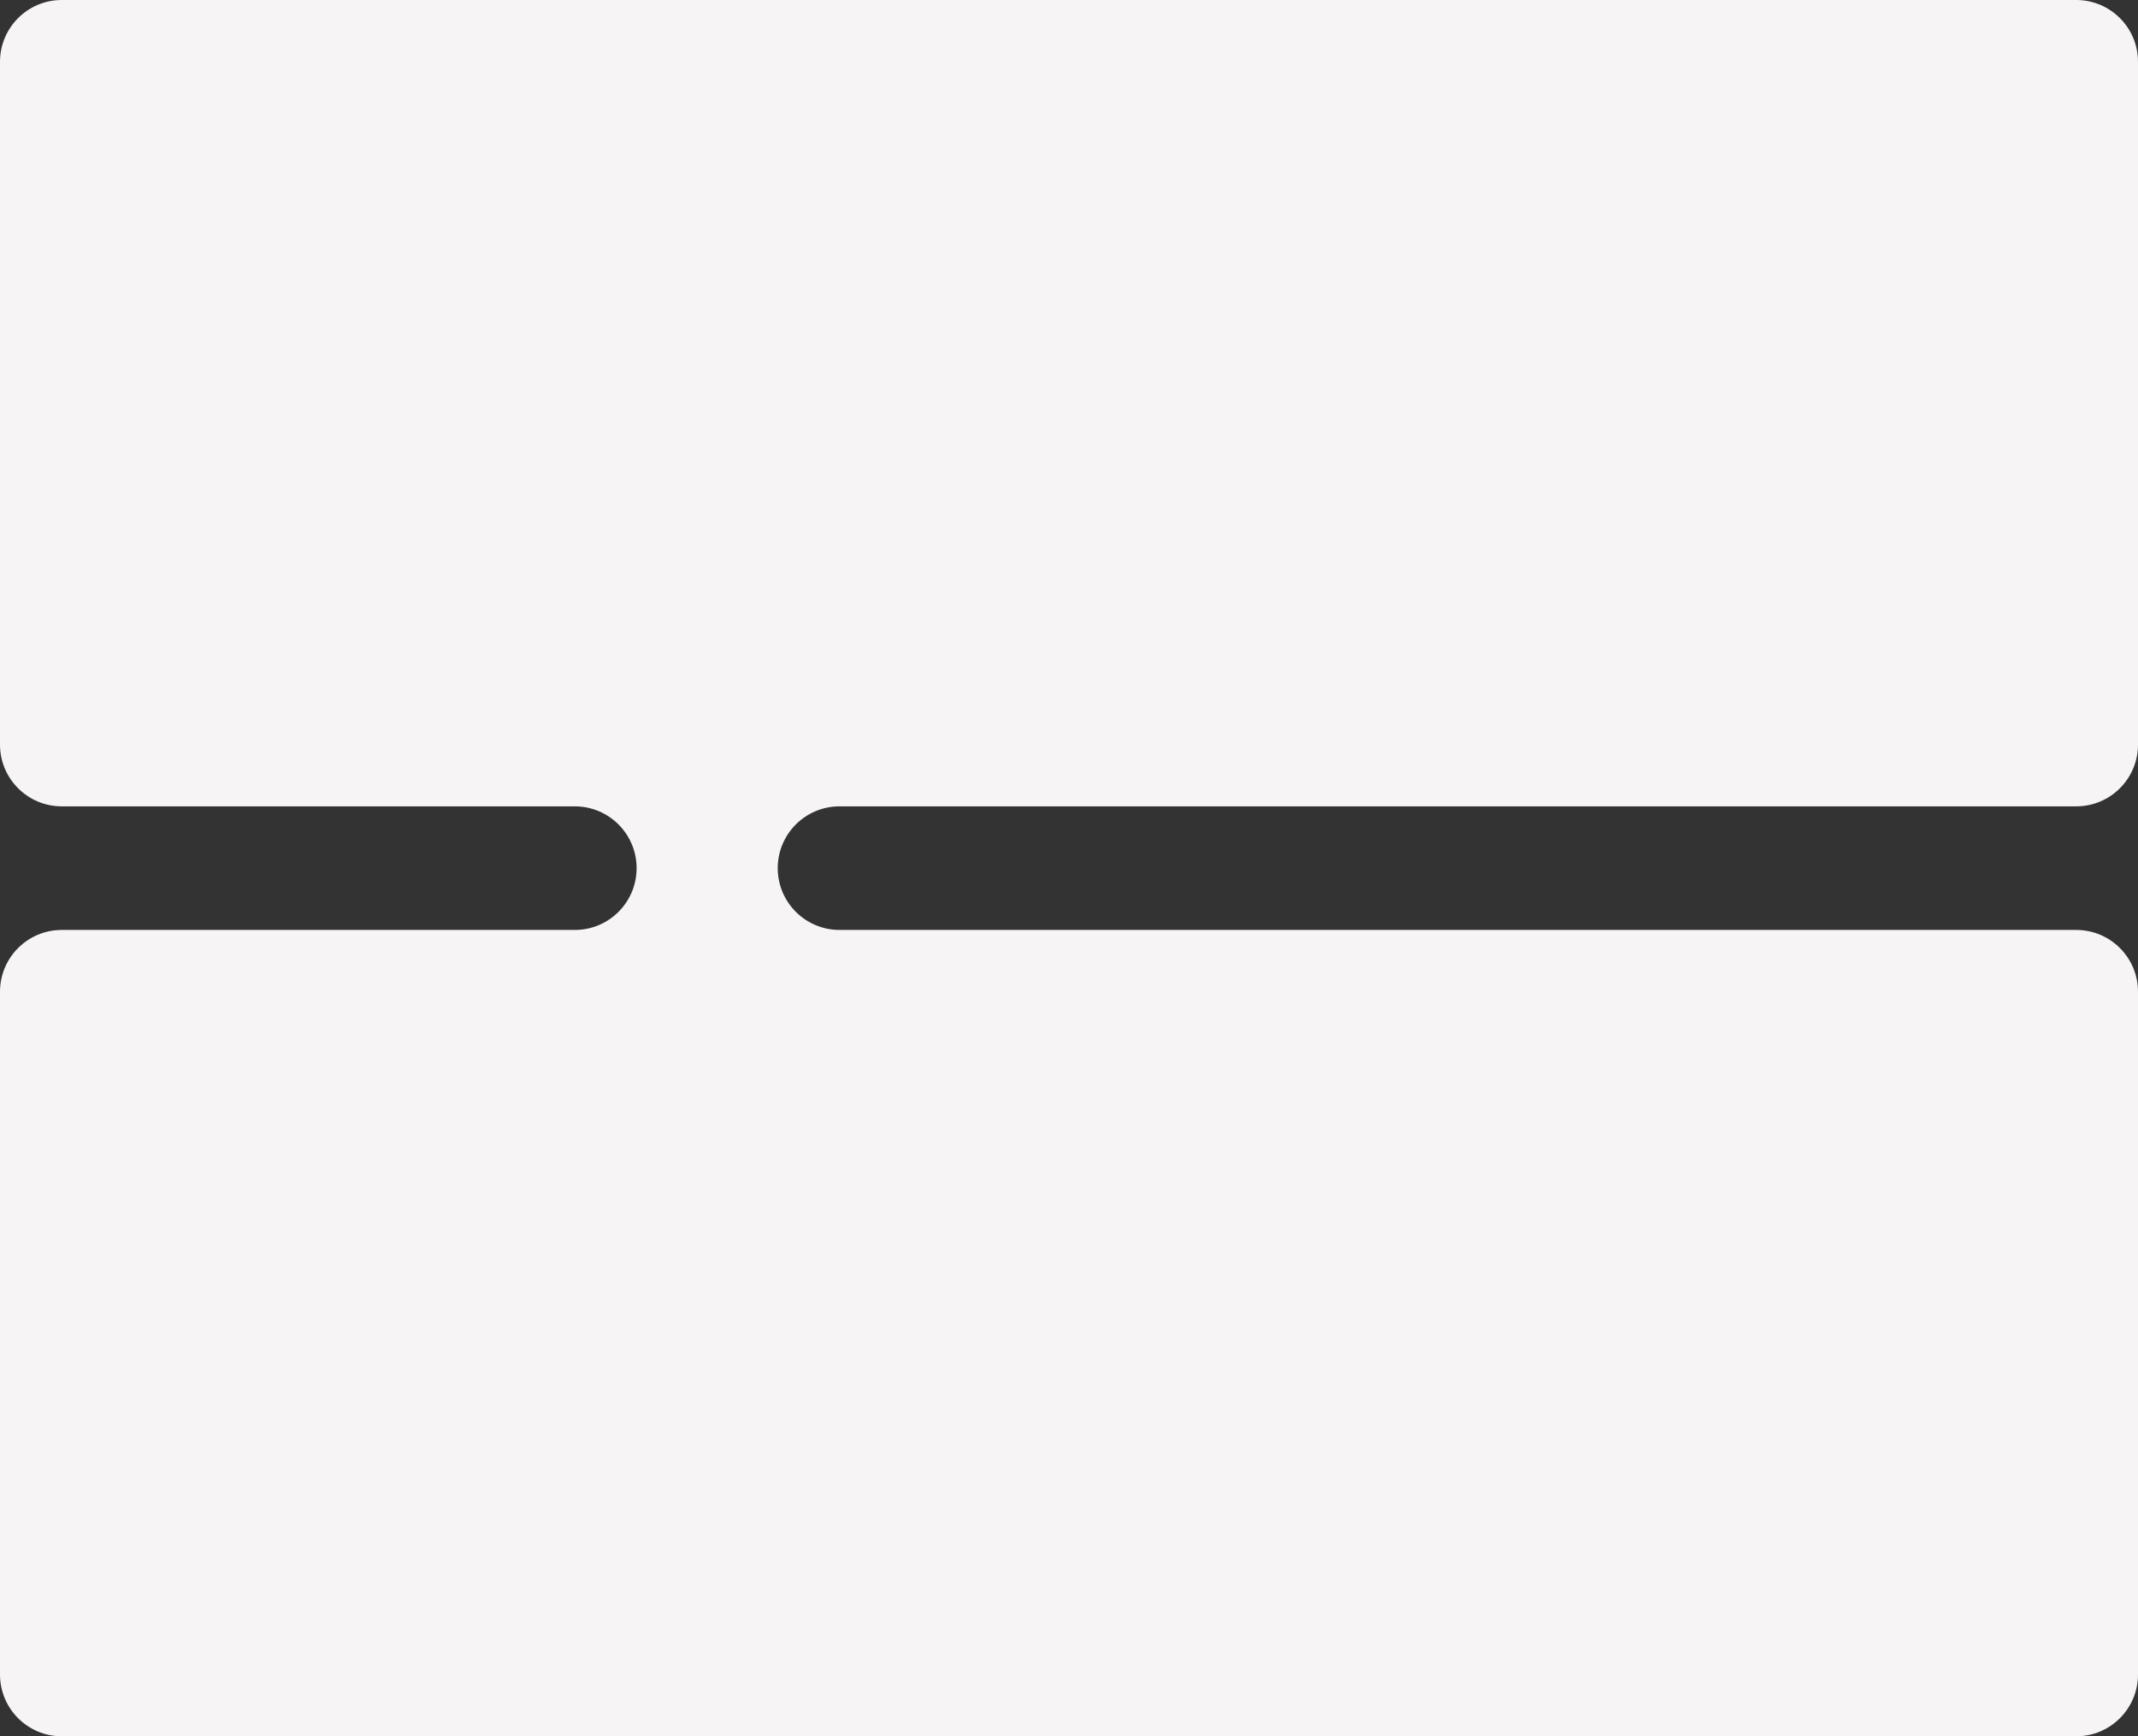
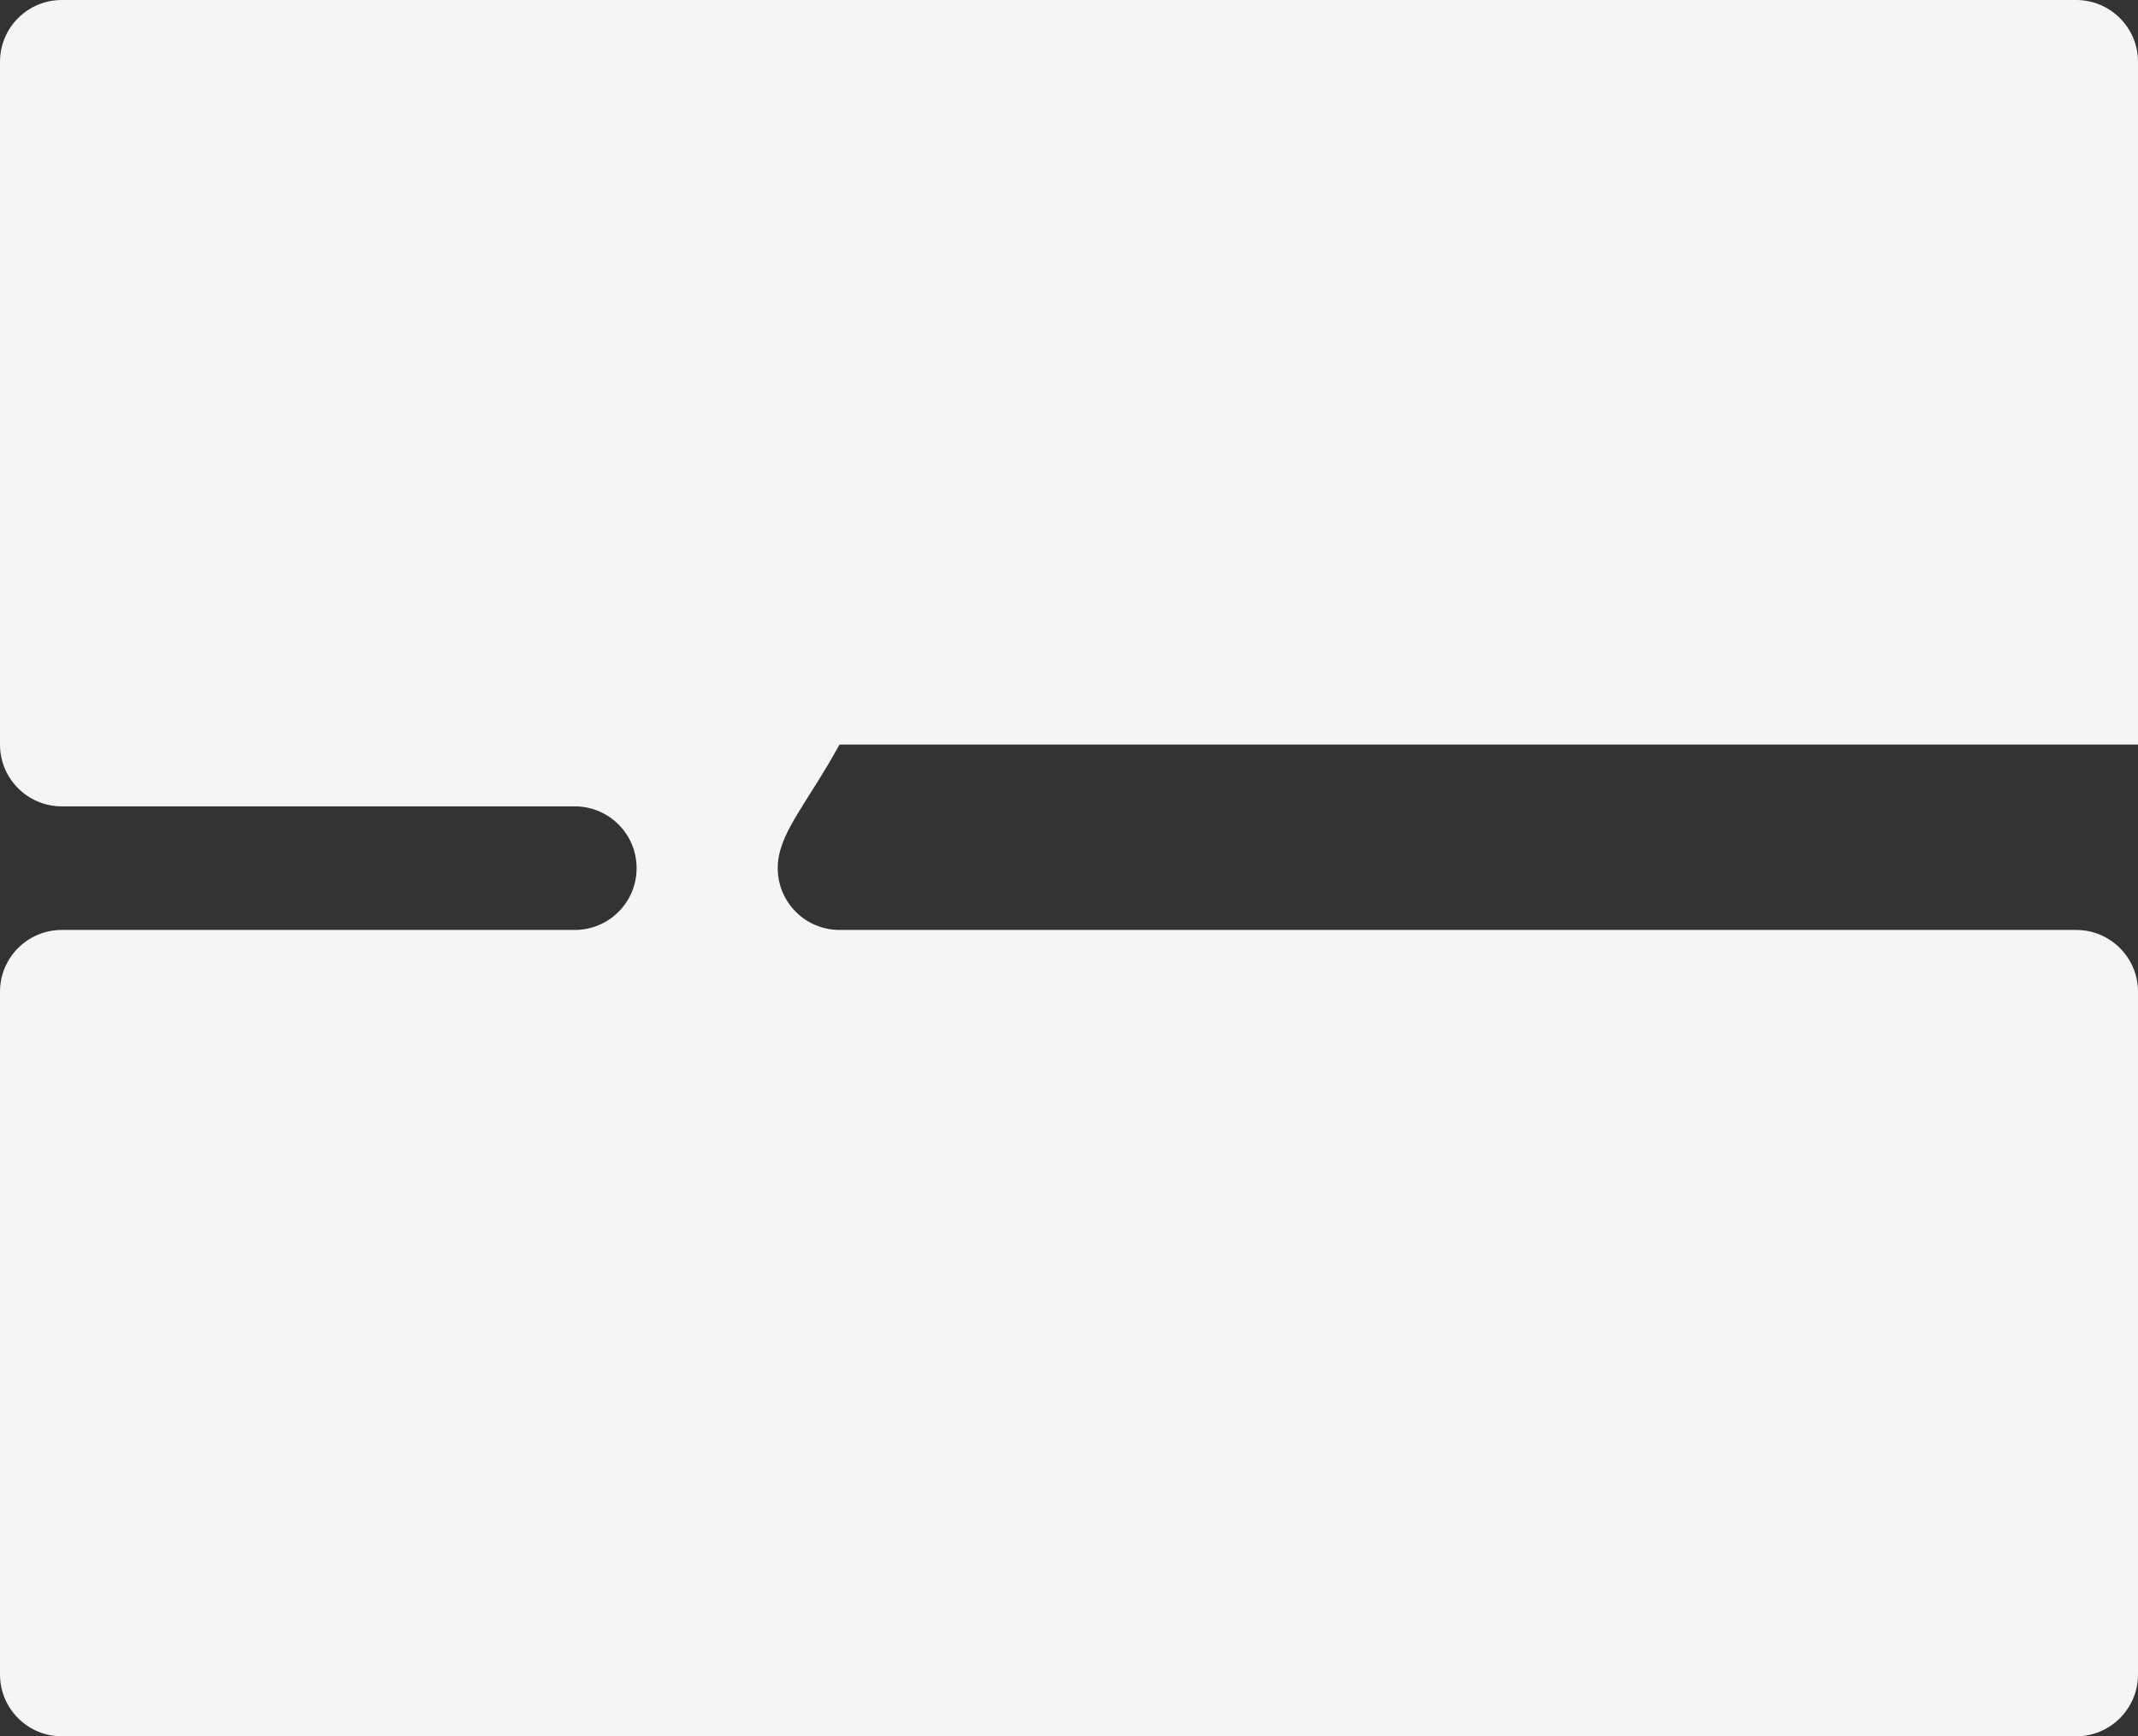
<svg xmlns="http://www.w3.org/2000/svg" width="692" height="562" viewBox="0 0 692 562" fill="none">
  <rect x="0" y="0" width="692" height="562" fill="#333333" stroke="none" />
-   <path fill-rule="evenodd" clip-rule="evenodd" d="M0 20C0 8.954 8.954 0 20 0H672C683.046 0 692 8.954 692 20V241C692 252.046 683.046 261 672 261H271.727C260.681 261 251.727 269.954 251.727 281V281C251.727 292.046 260.681 301 271.727 301H672C683.046 301 692 309.954 692 321V542C692 553.046 683.046 562 672 562H20C8.954 562 0 553.046 0 542V321C0 309.954 8.954 301 20 301H186.047C197.093 301 206.047 292.046 206.047 281V281C206.047 269.954 197.093 261 186.047 261H20C8.954 261 0 252.046 0 241V20Z" fill="#F6F4F4" />
+   <path fill-rule="evenodd" clip-rule="evenodd" d="M0 20C0 8.954 8.954 0 20 0H672C683.046 0 692 8.954 692 20V241H271.727C260.681 261 251.727 269.954 251.727 281V281C251.727 292.046 260.681 301 271.727 301H672C683.046 301 692 309.954 692 321V542C692 553.046 683.046 562 672 562H20C8.954 562 0 553.046 0 542V321C0 309.954 8.954 301 20 301H186.047C197.093 301 206.047 292.046 206.047 281V281C206.047 269.954 197.093 261 186.047 261H20C8.954 261 0 252.046 0 241V20Z" fill="#F6F4F4" />
</svg>